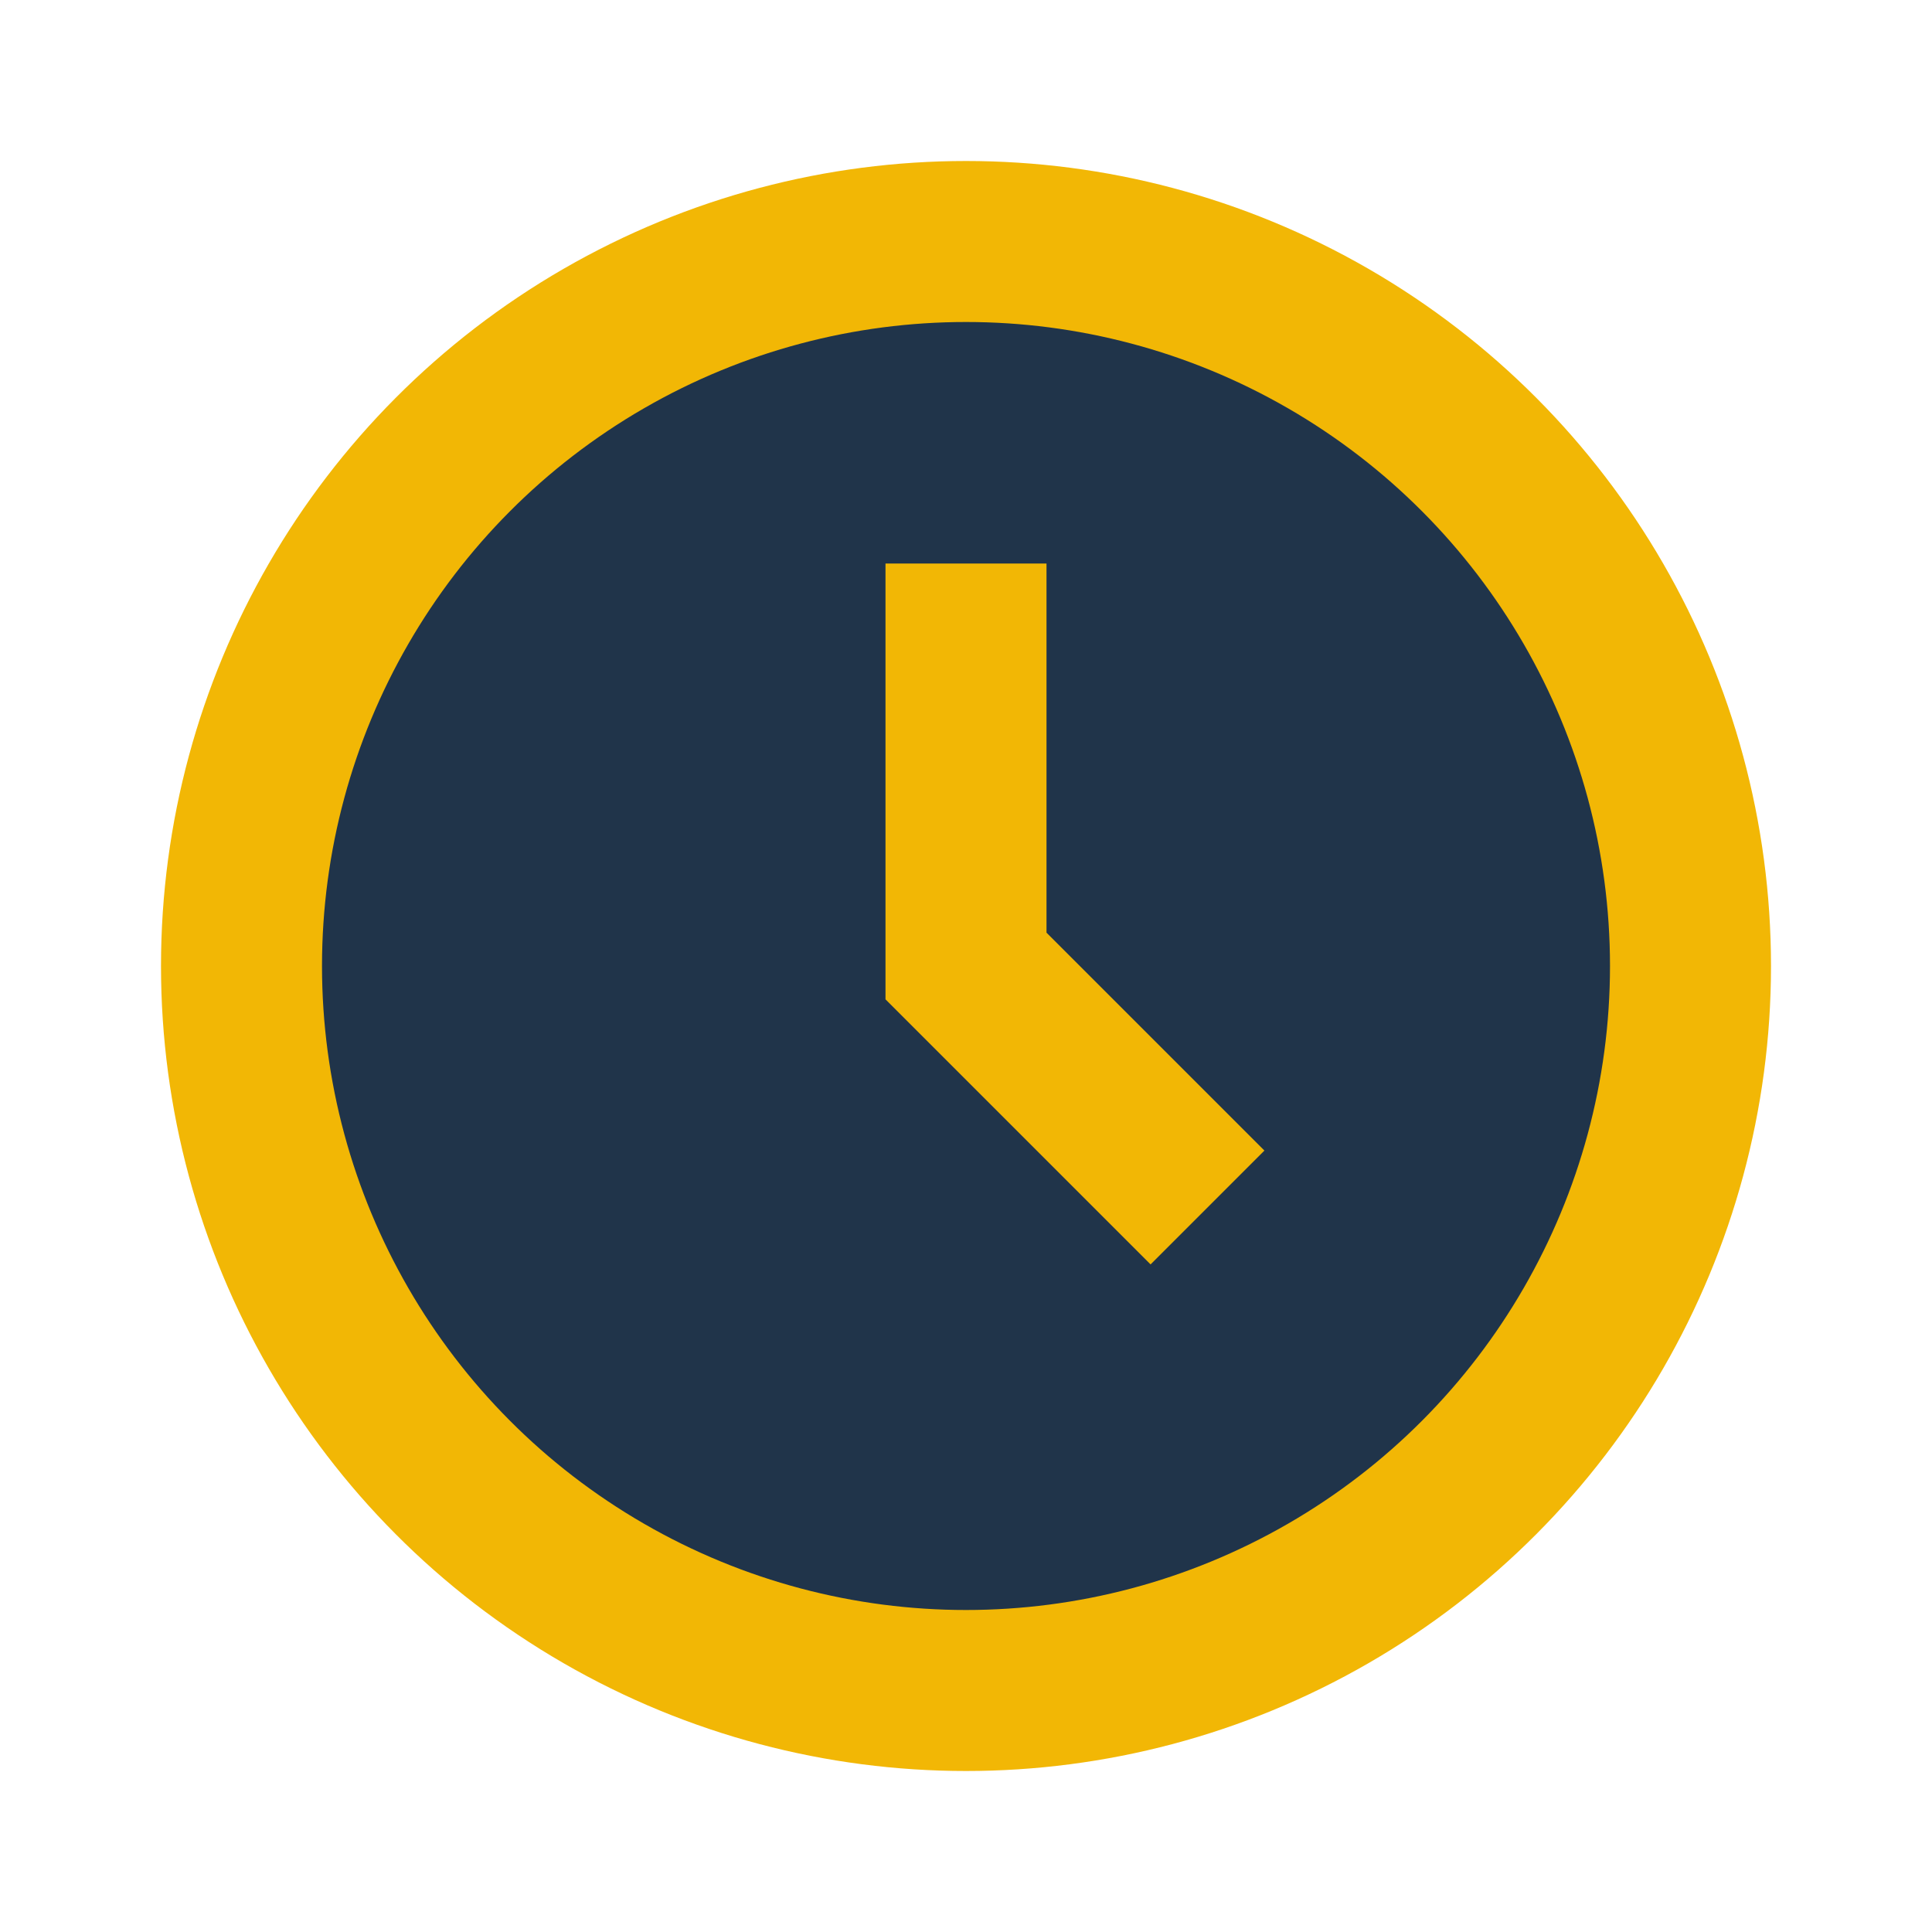
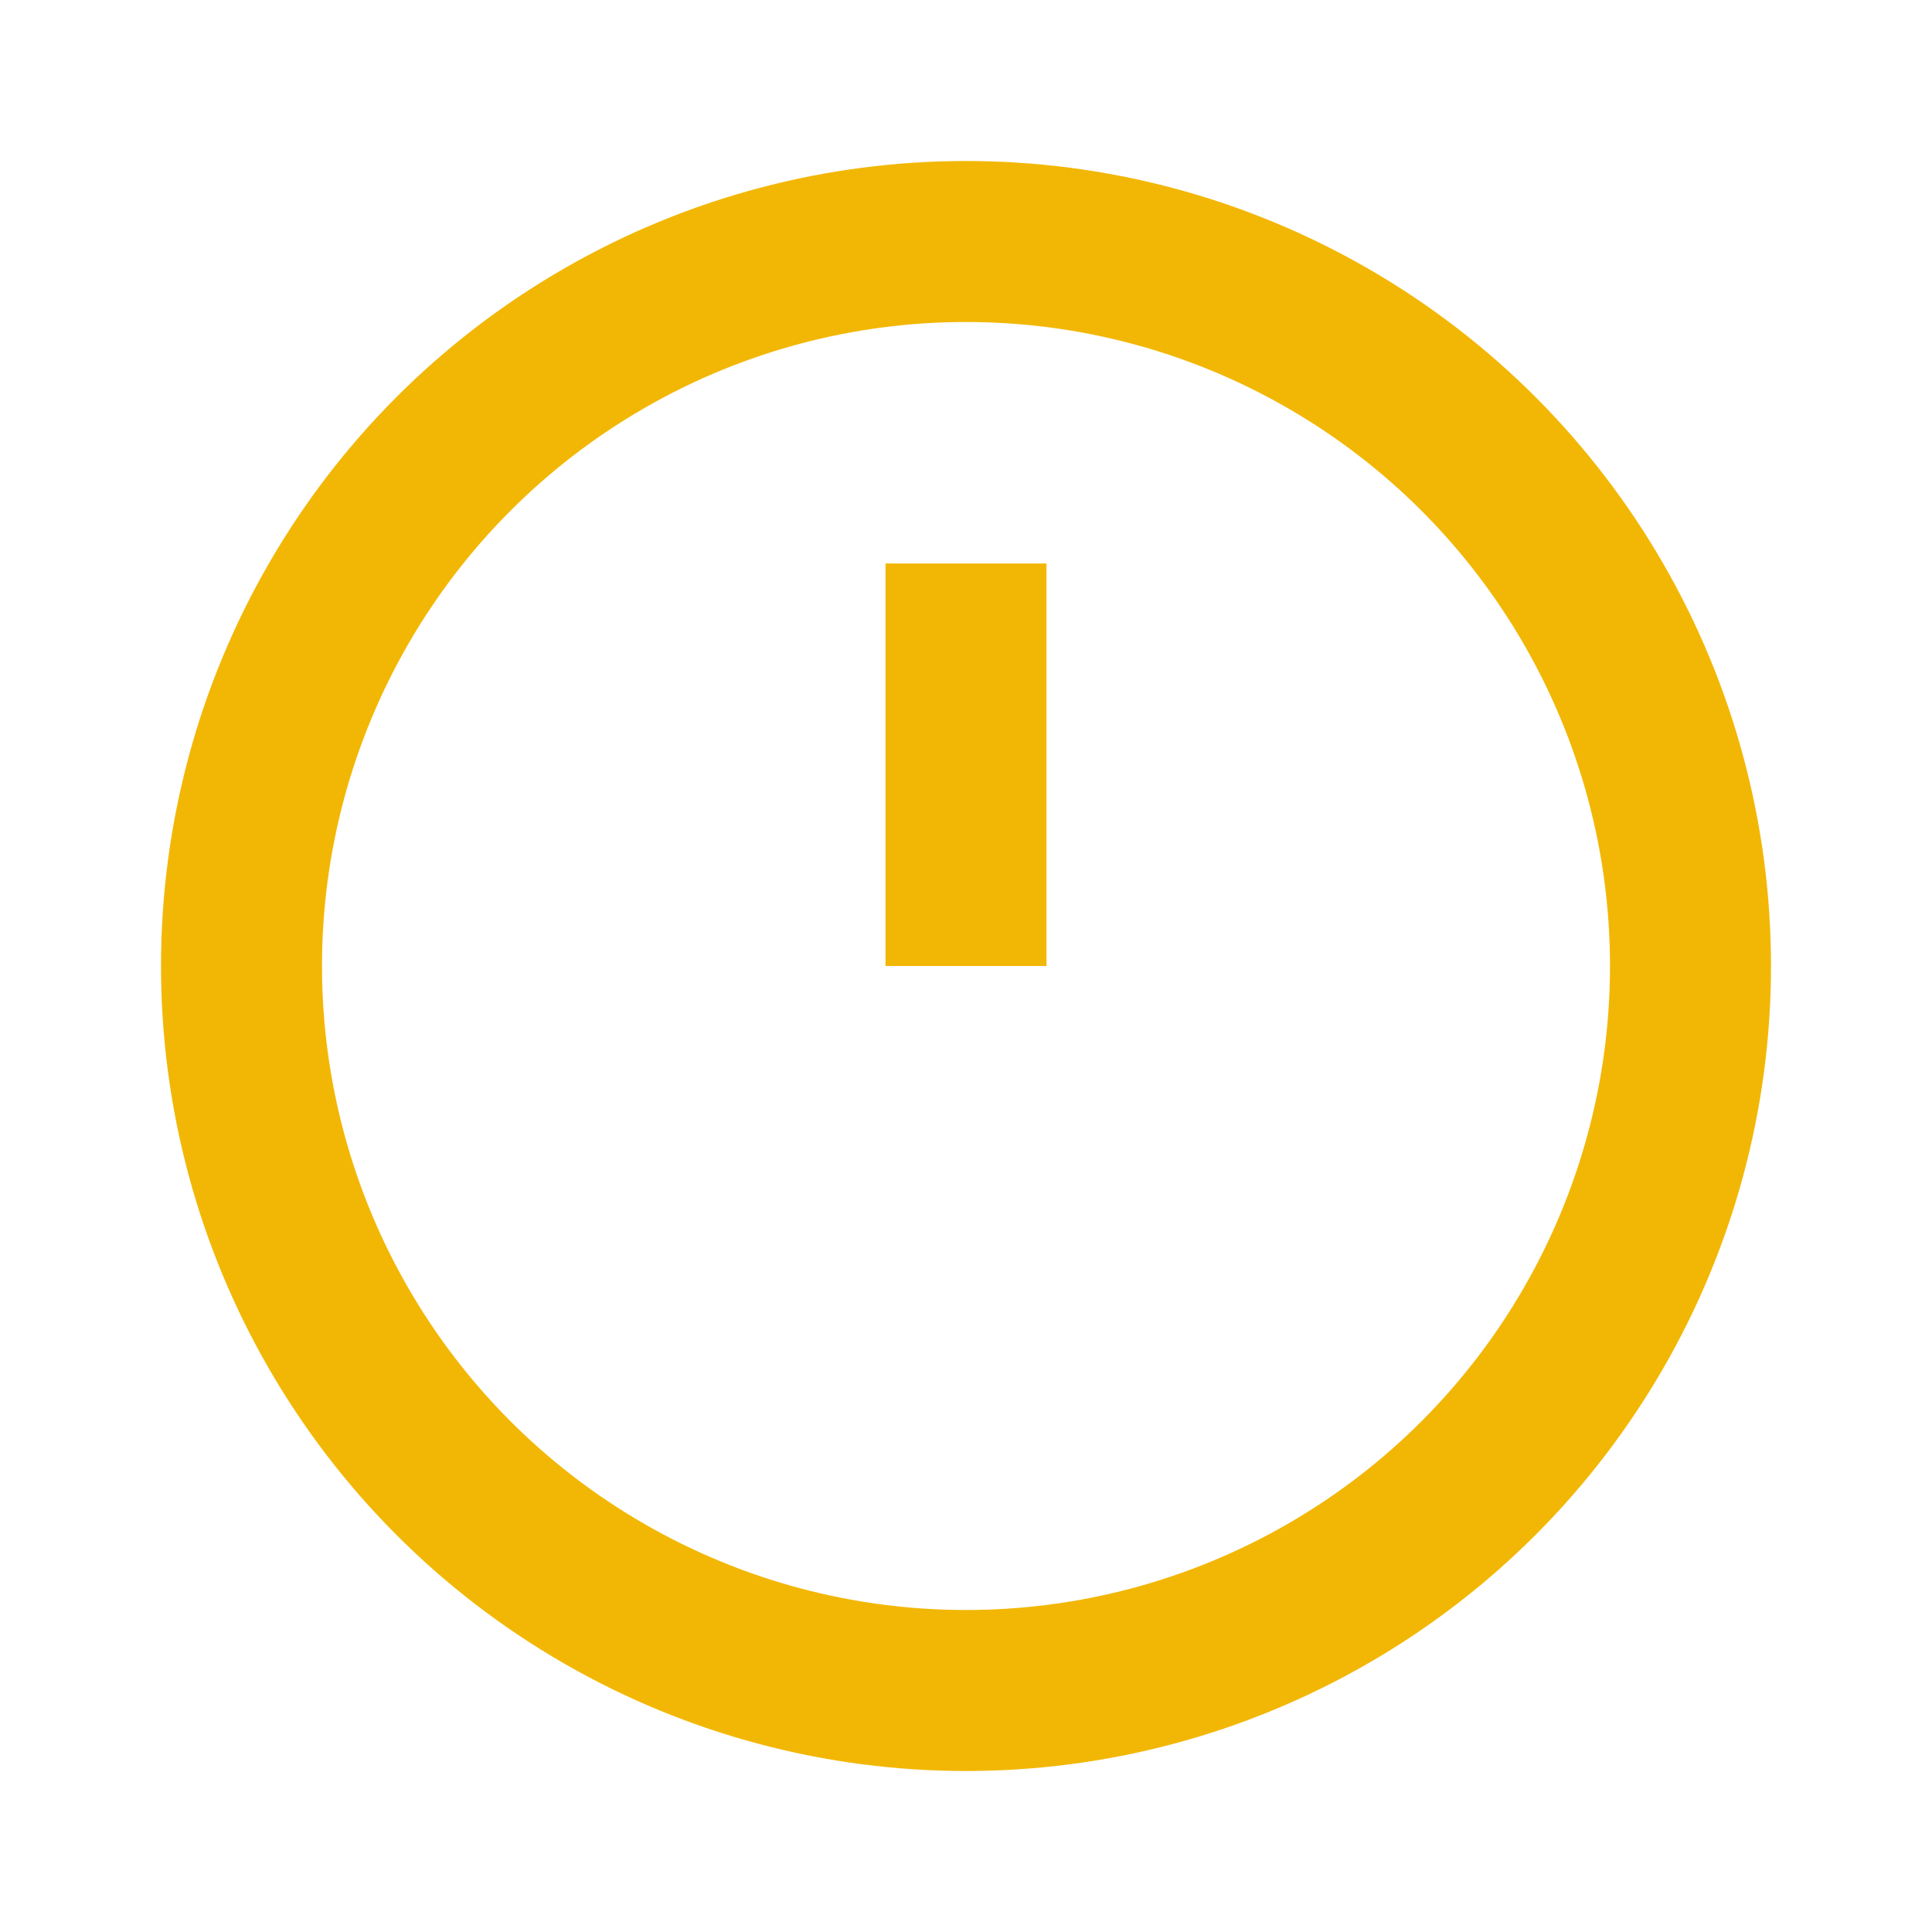
<svg xmlns="http://www.w3.org/2000/svg" width="24" height="24" viewBox="0 0 24 24">
-   <circle cx="12" cy="12" r="9" fill="#20344A" />
-   <path d="M12 7v5l3 3" stroke="#F2B705" stroke-width="2" fill="none" />
+   <path d="M12 7v5" stroke="#F2B705" stroke-width="2" fill="none" />
  <circle cx="12" cy="12" r="9" stroke="#F2B705" stroke-width="2" fill="none" />
</svg>